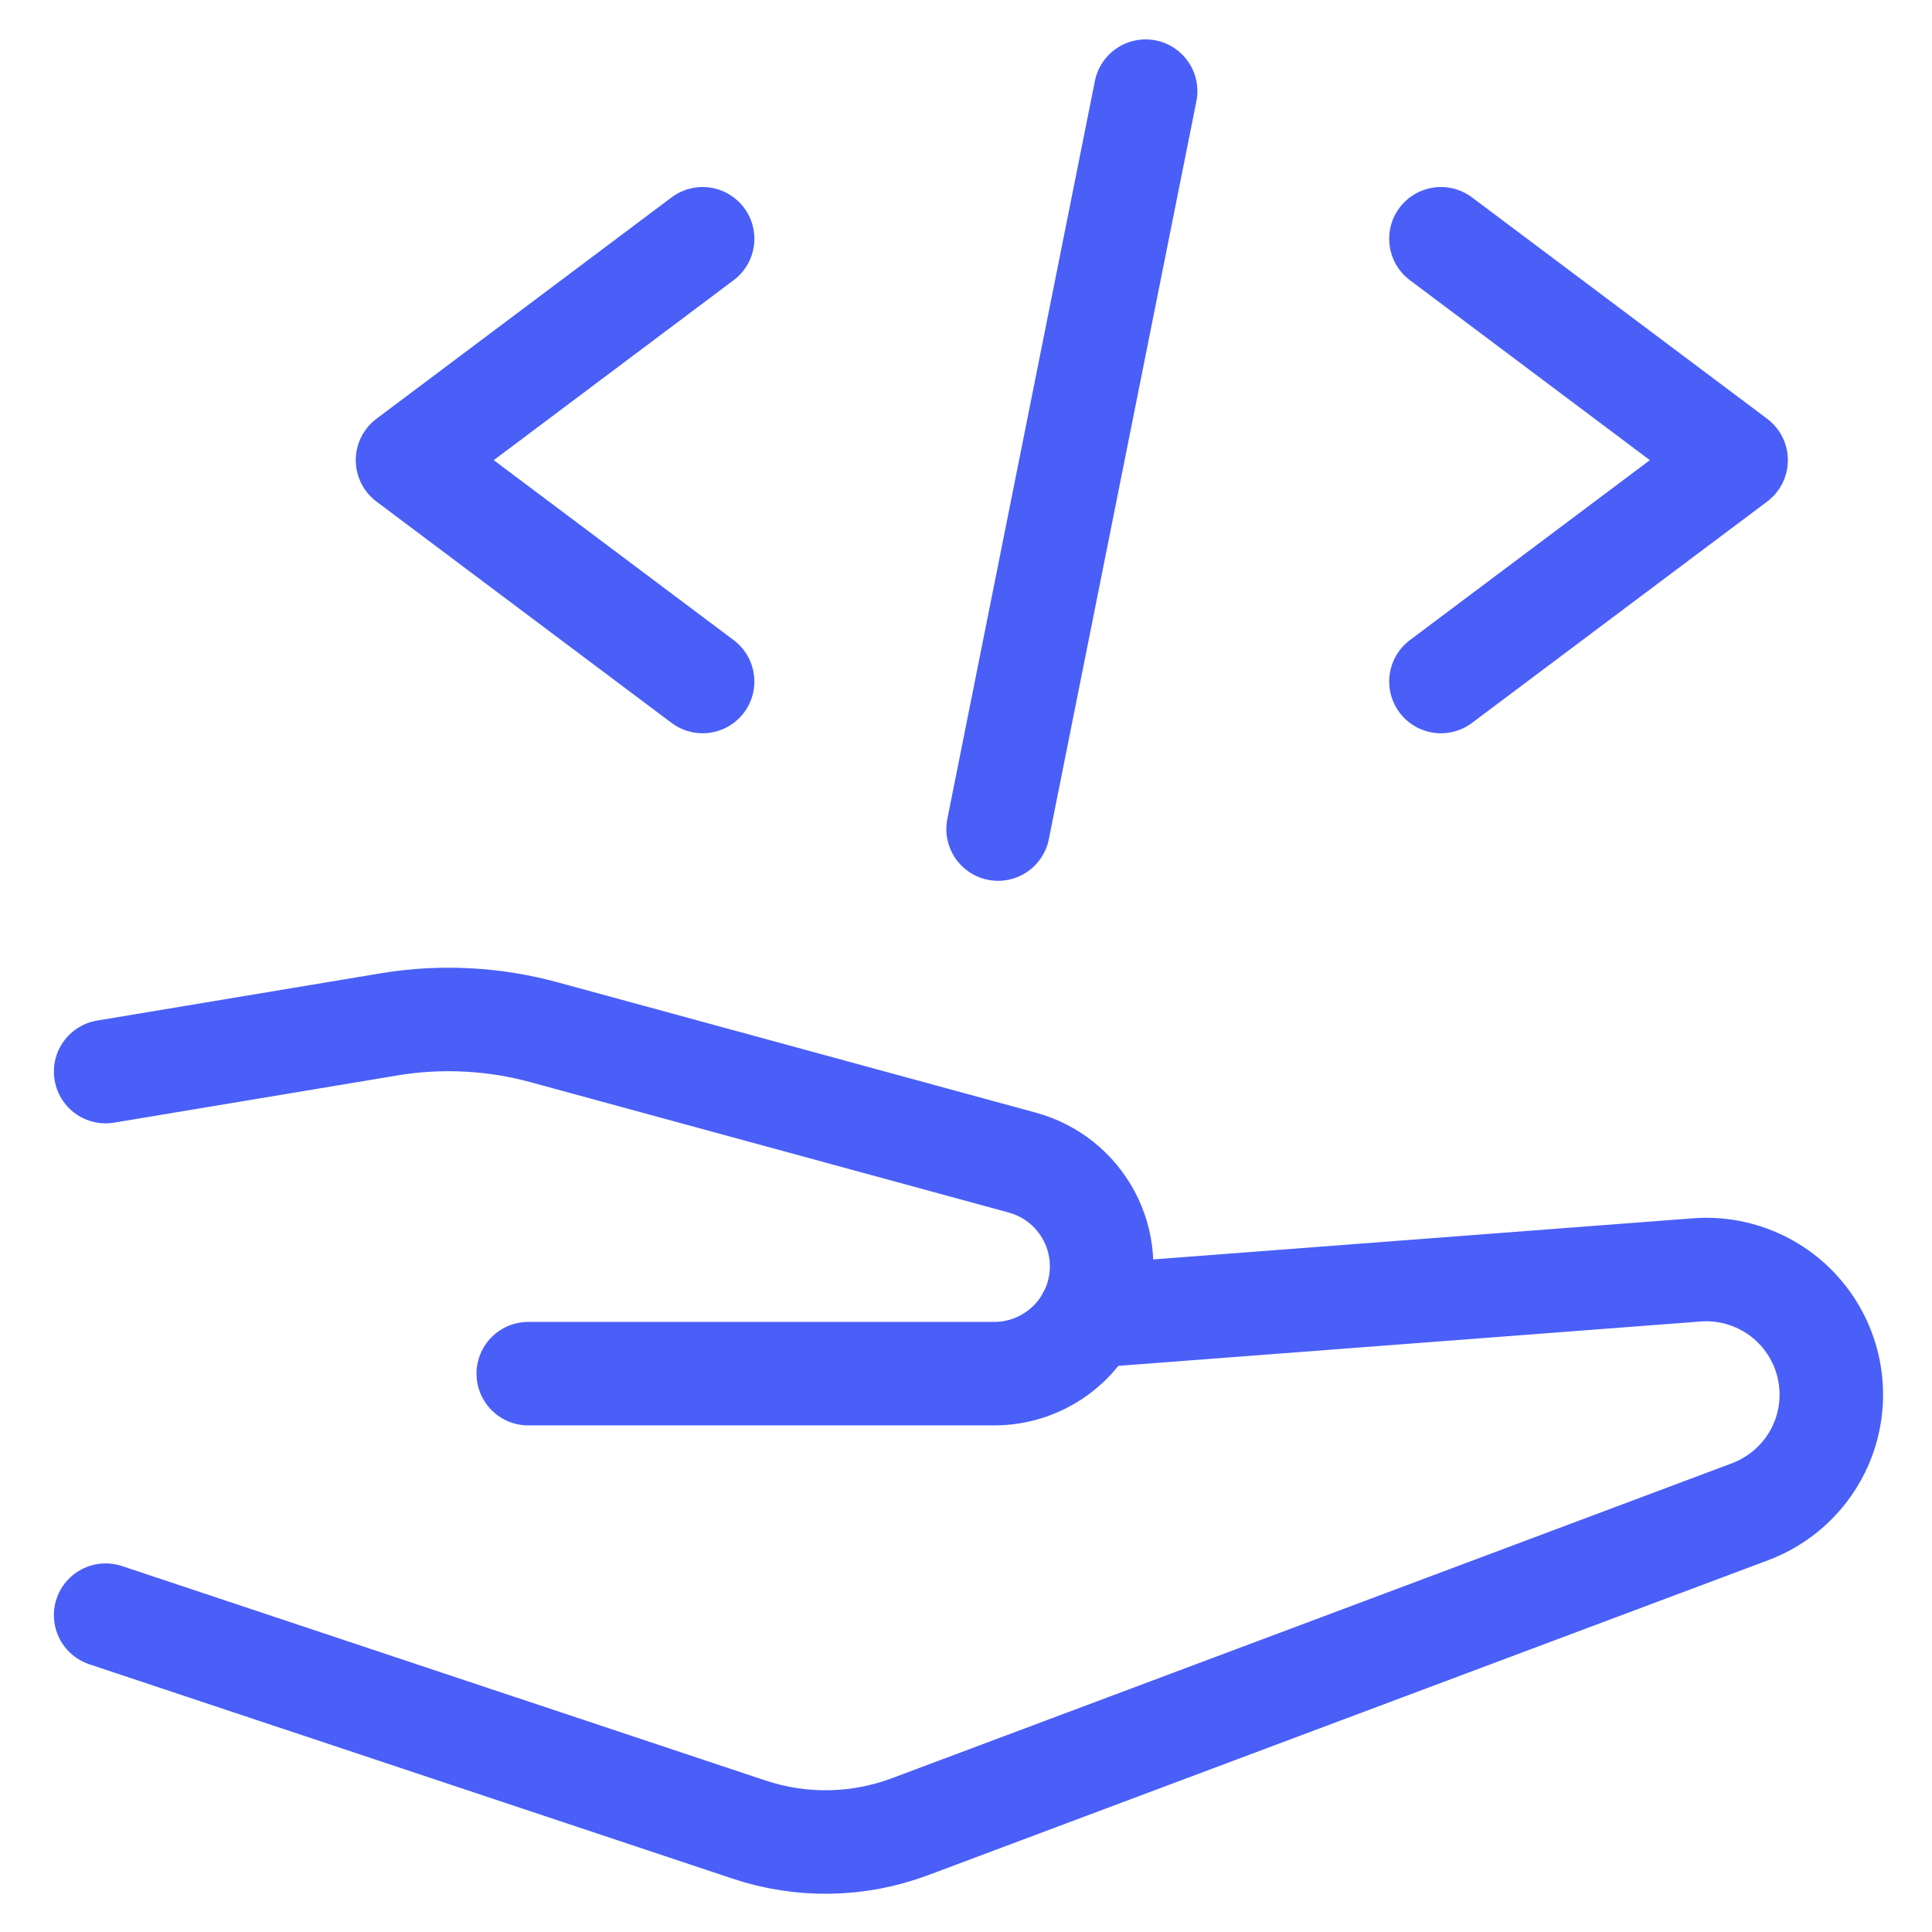
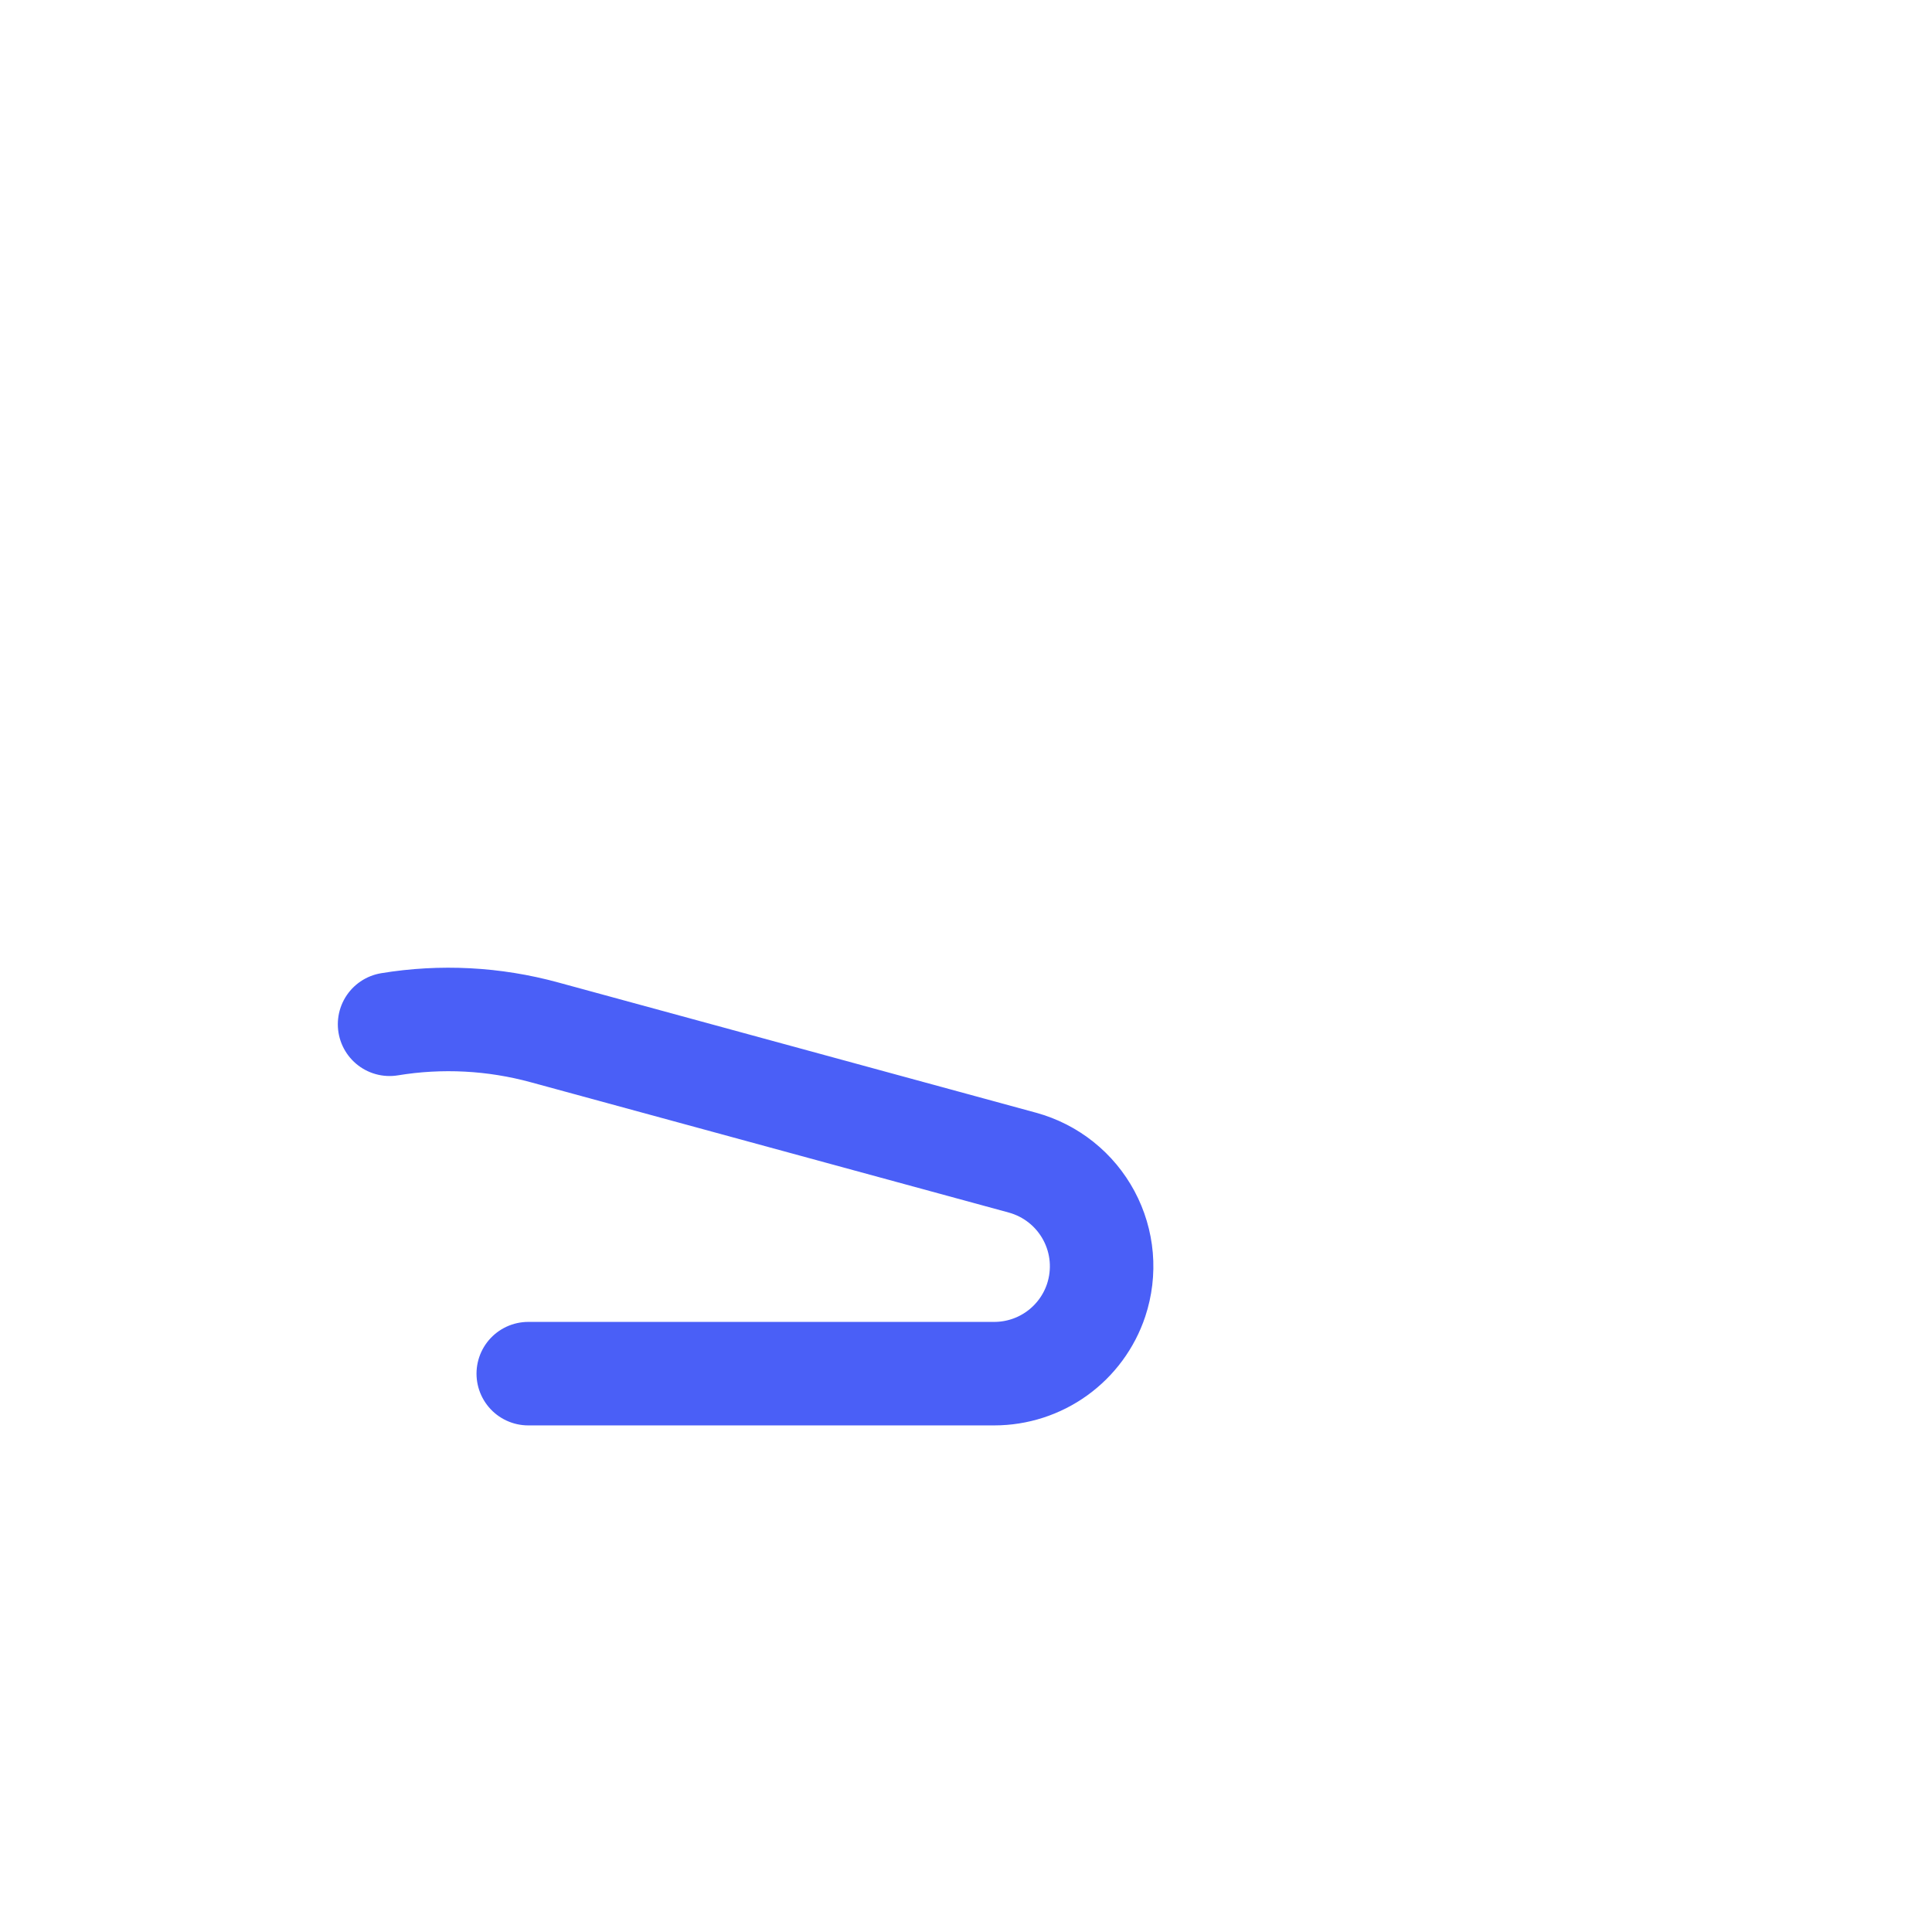
<svg xmlns="http://www.w3.org/2000/svg" fill="none" viewBox="0 0 56 56" height="56" width="56">
-   <path stroke-linejoin="round" stroke-linecap="round" stroke-width="3" stroke="#4A5FF7" d="M31.573 38.15L49.178 36.809C49.818 36.759 50.459 36.881 51.037 37.161C51.614 37.44 52.107 37.868 52.465 38.401C52.823 38.933 53.033 39.551 53.074 40.191C53.116 40.831 52.986 41.471 52.7 42.044C52.289 42.863 51.585 43.496 50.728 43.818L26.382 52.946C24.882 53.509 23.235 53.54 21.715 53.032L3.062 46.816" />
-   <path stroke-linejoin="round" stroke-linecap="round" stroke-width="3" stroke="#4A5FF7" d="M15.312 39.816H28.818C29.471 39.816 30.108 39.611 30.638 39.229C31.168 38.847 31.565 38.308 31.772 37.688C31.905 37.286 31.956 36.862 31.92 36.44C31.884 36.018 31.762 35.608 31.562 35.235C31.362 34.862 31.088 34.533 30.758 34.27C30.427 34.006 30.045 33.812 29.637 33.7L15.781 29.923C14.319 29.523 12.788 29.443 11.292 29.689L3.062 31.061" />
-   <path stroke-linejoin="round" stroke-linecap="round" stroke-width="3" stroke="#4A5FF7" d="M20.366 6.921L11.812 13.338L20.366 19.754" />
-   <path stroke-linejoin="round" stroke-linecap="round" stroke-width="3" stroke="#4A5FF7" d="M41.766 6.921L50.322 13.338L41.766 19.754" />
-   <path stroke-linejoin="round" stroke-linecap="round" stroke-width="3" stroke="#4A5FF7" d="M33.207 2.642L28.93 24.031" />
+   <path stroke-linejoin="round" stroke-linecap="round" stroke-width="3" stroke="#4A5FF7" d="M15.312 39.816H28.818C29.471 39.816 30.108 39.611 30.638 39.229C31.168 38.847 31.565 38.308 31.772 37.688C31.905 37.286 31.956 36.862 31.92 36.44C31.884 36.018 31.762 35.608 31.562 35.235C31.362 34.862 31.088 34.533 30.758 34.27C30.427 34.006 30.045 33.812 29.637 33.7L15.781 29.923C14.319 29.523 12.788 29.443 11.292 29.689" />
</svg>